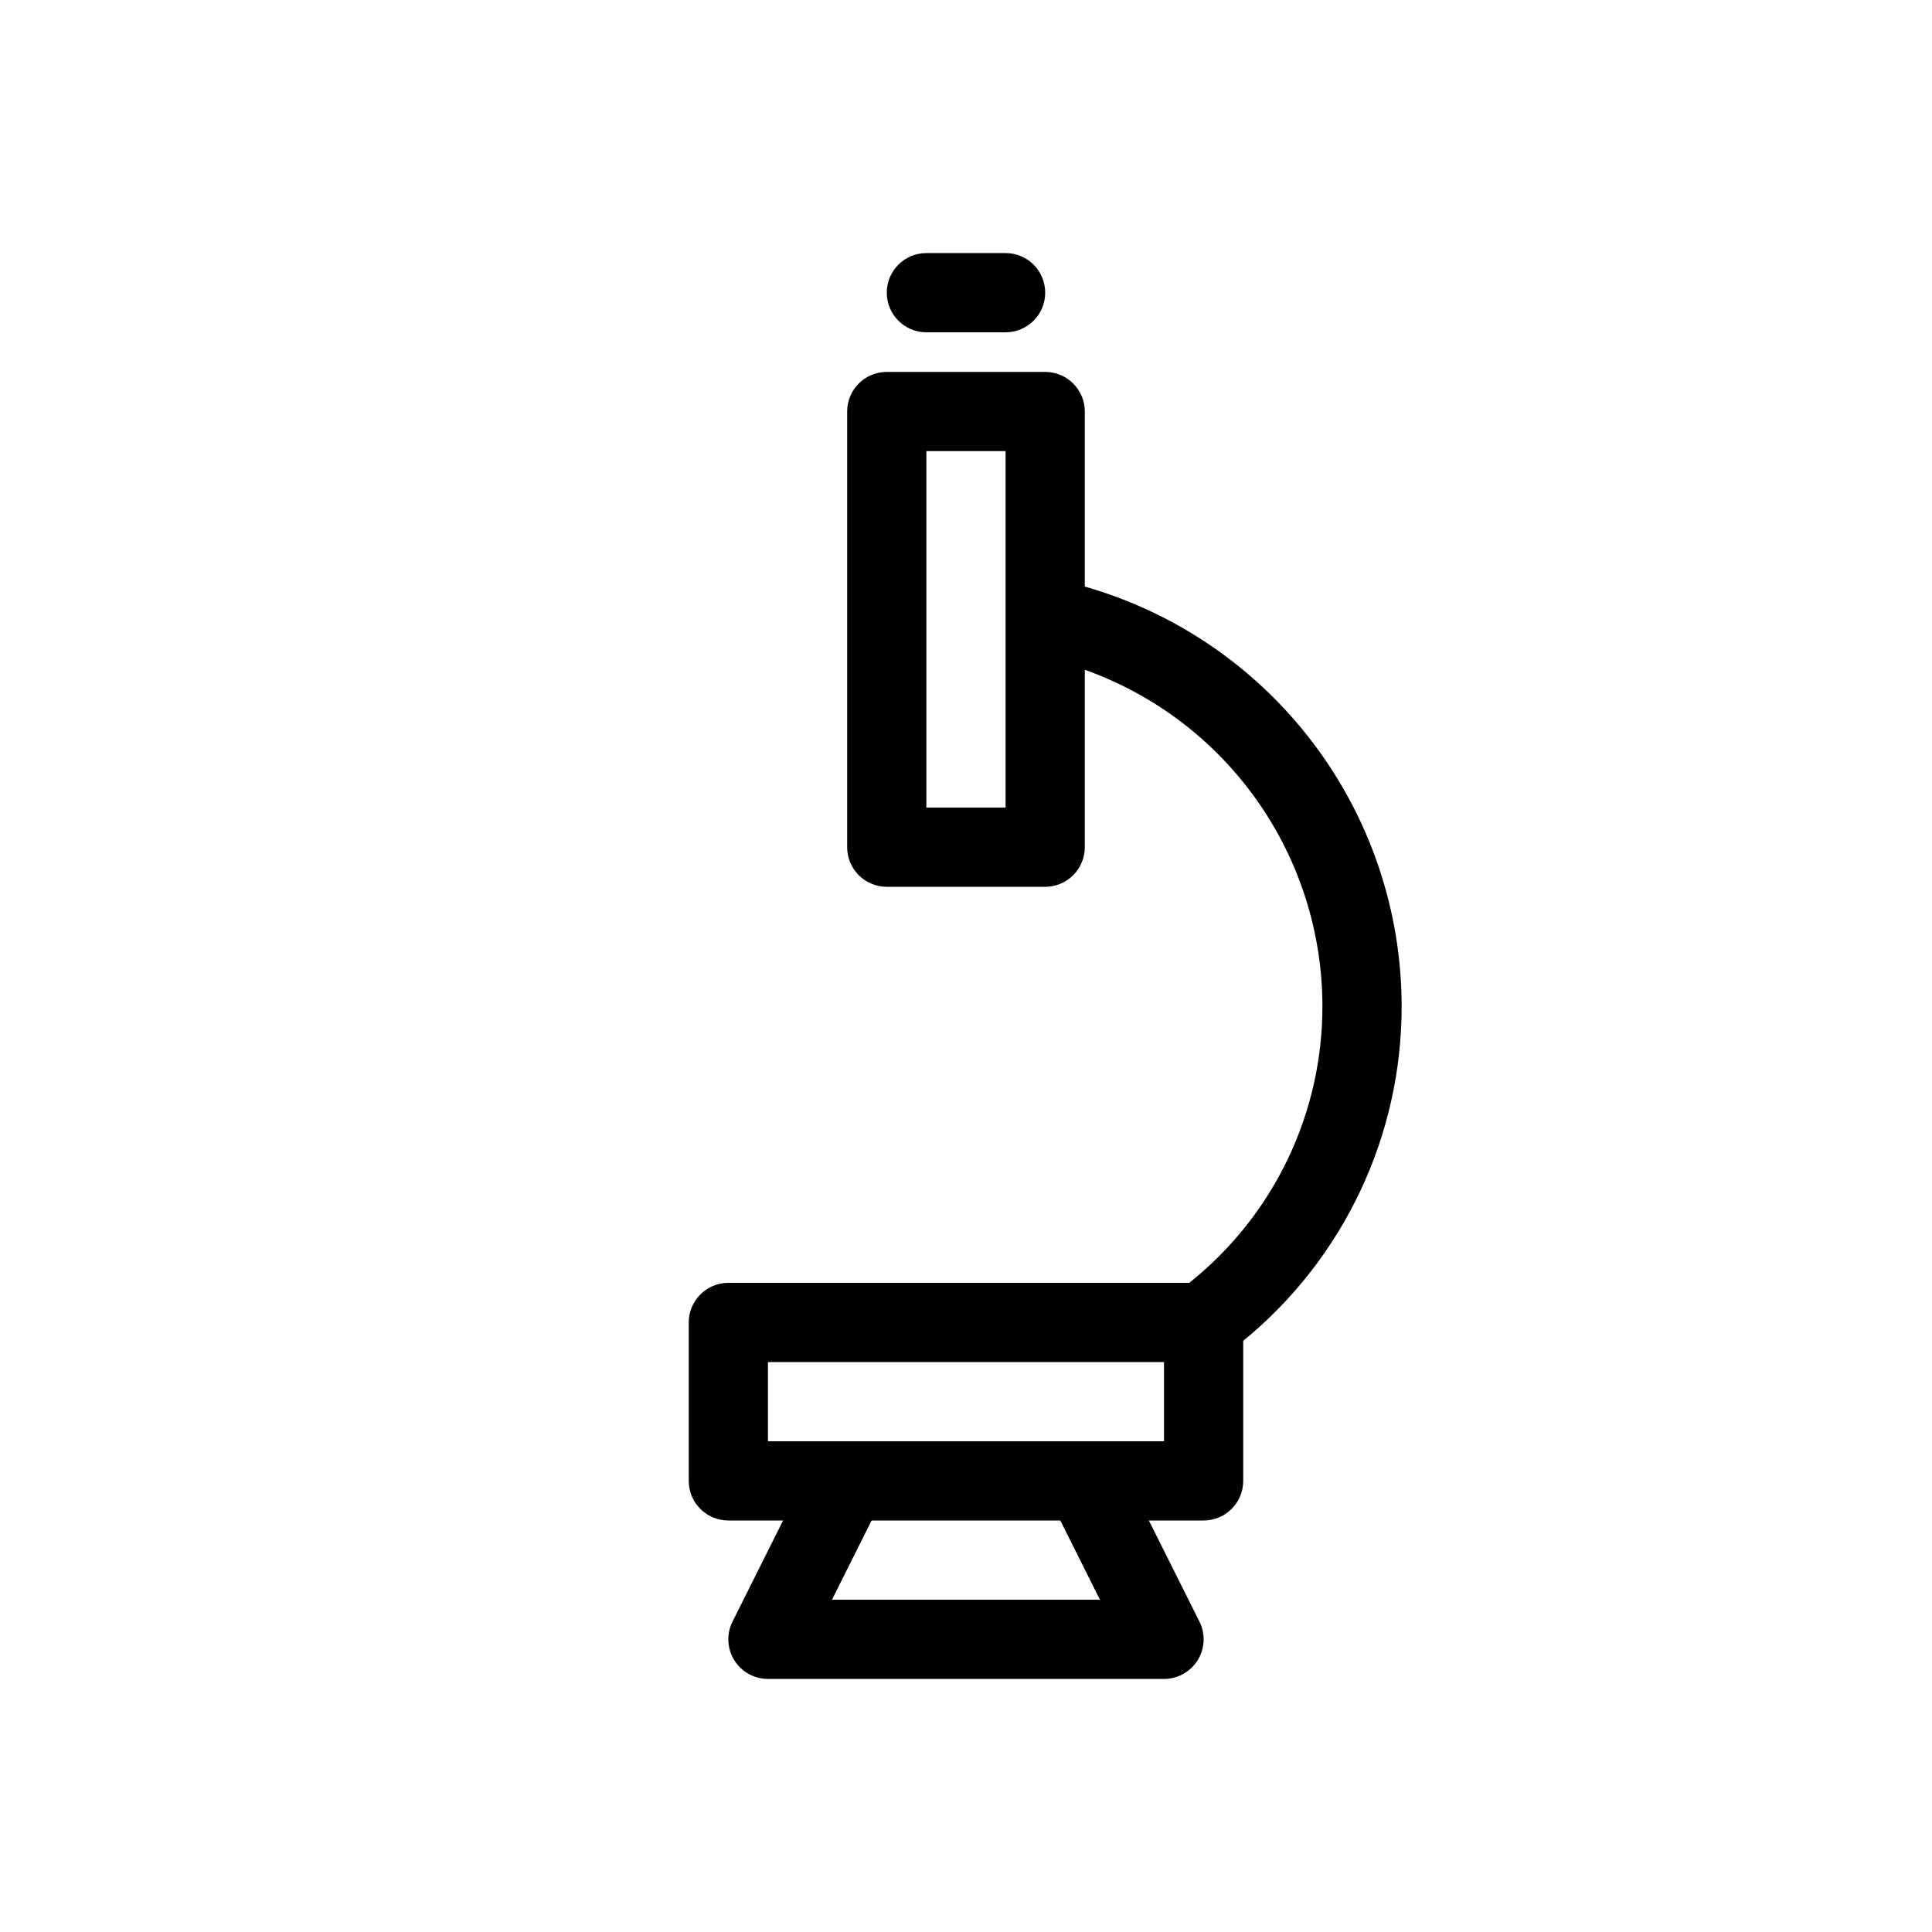
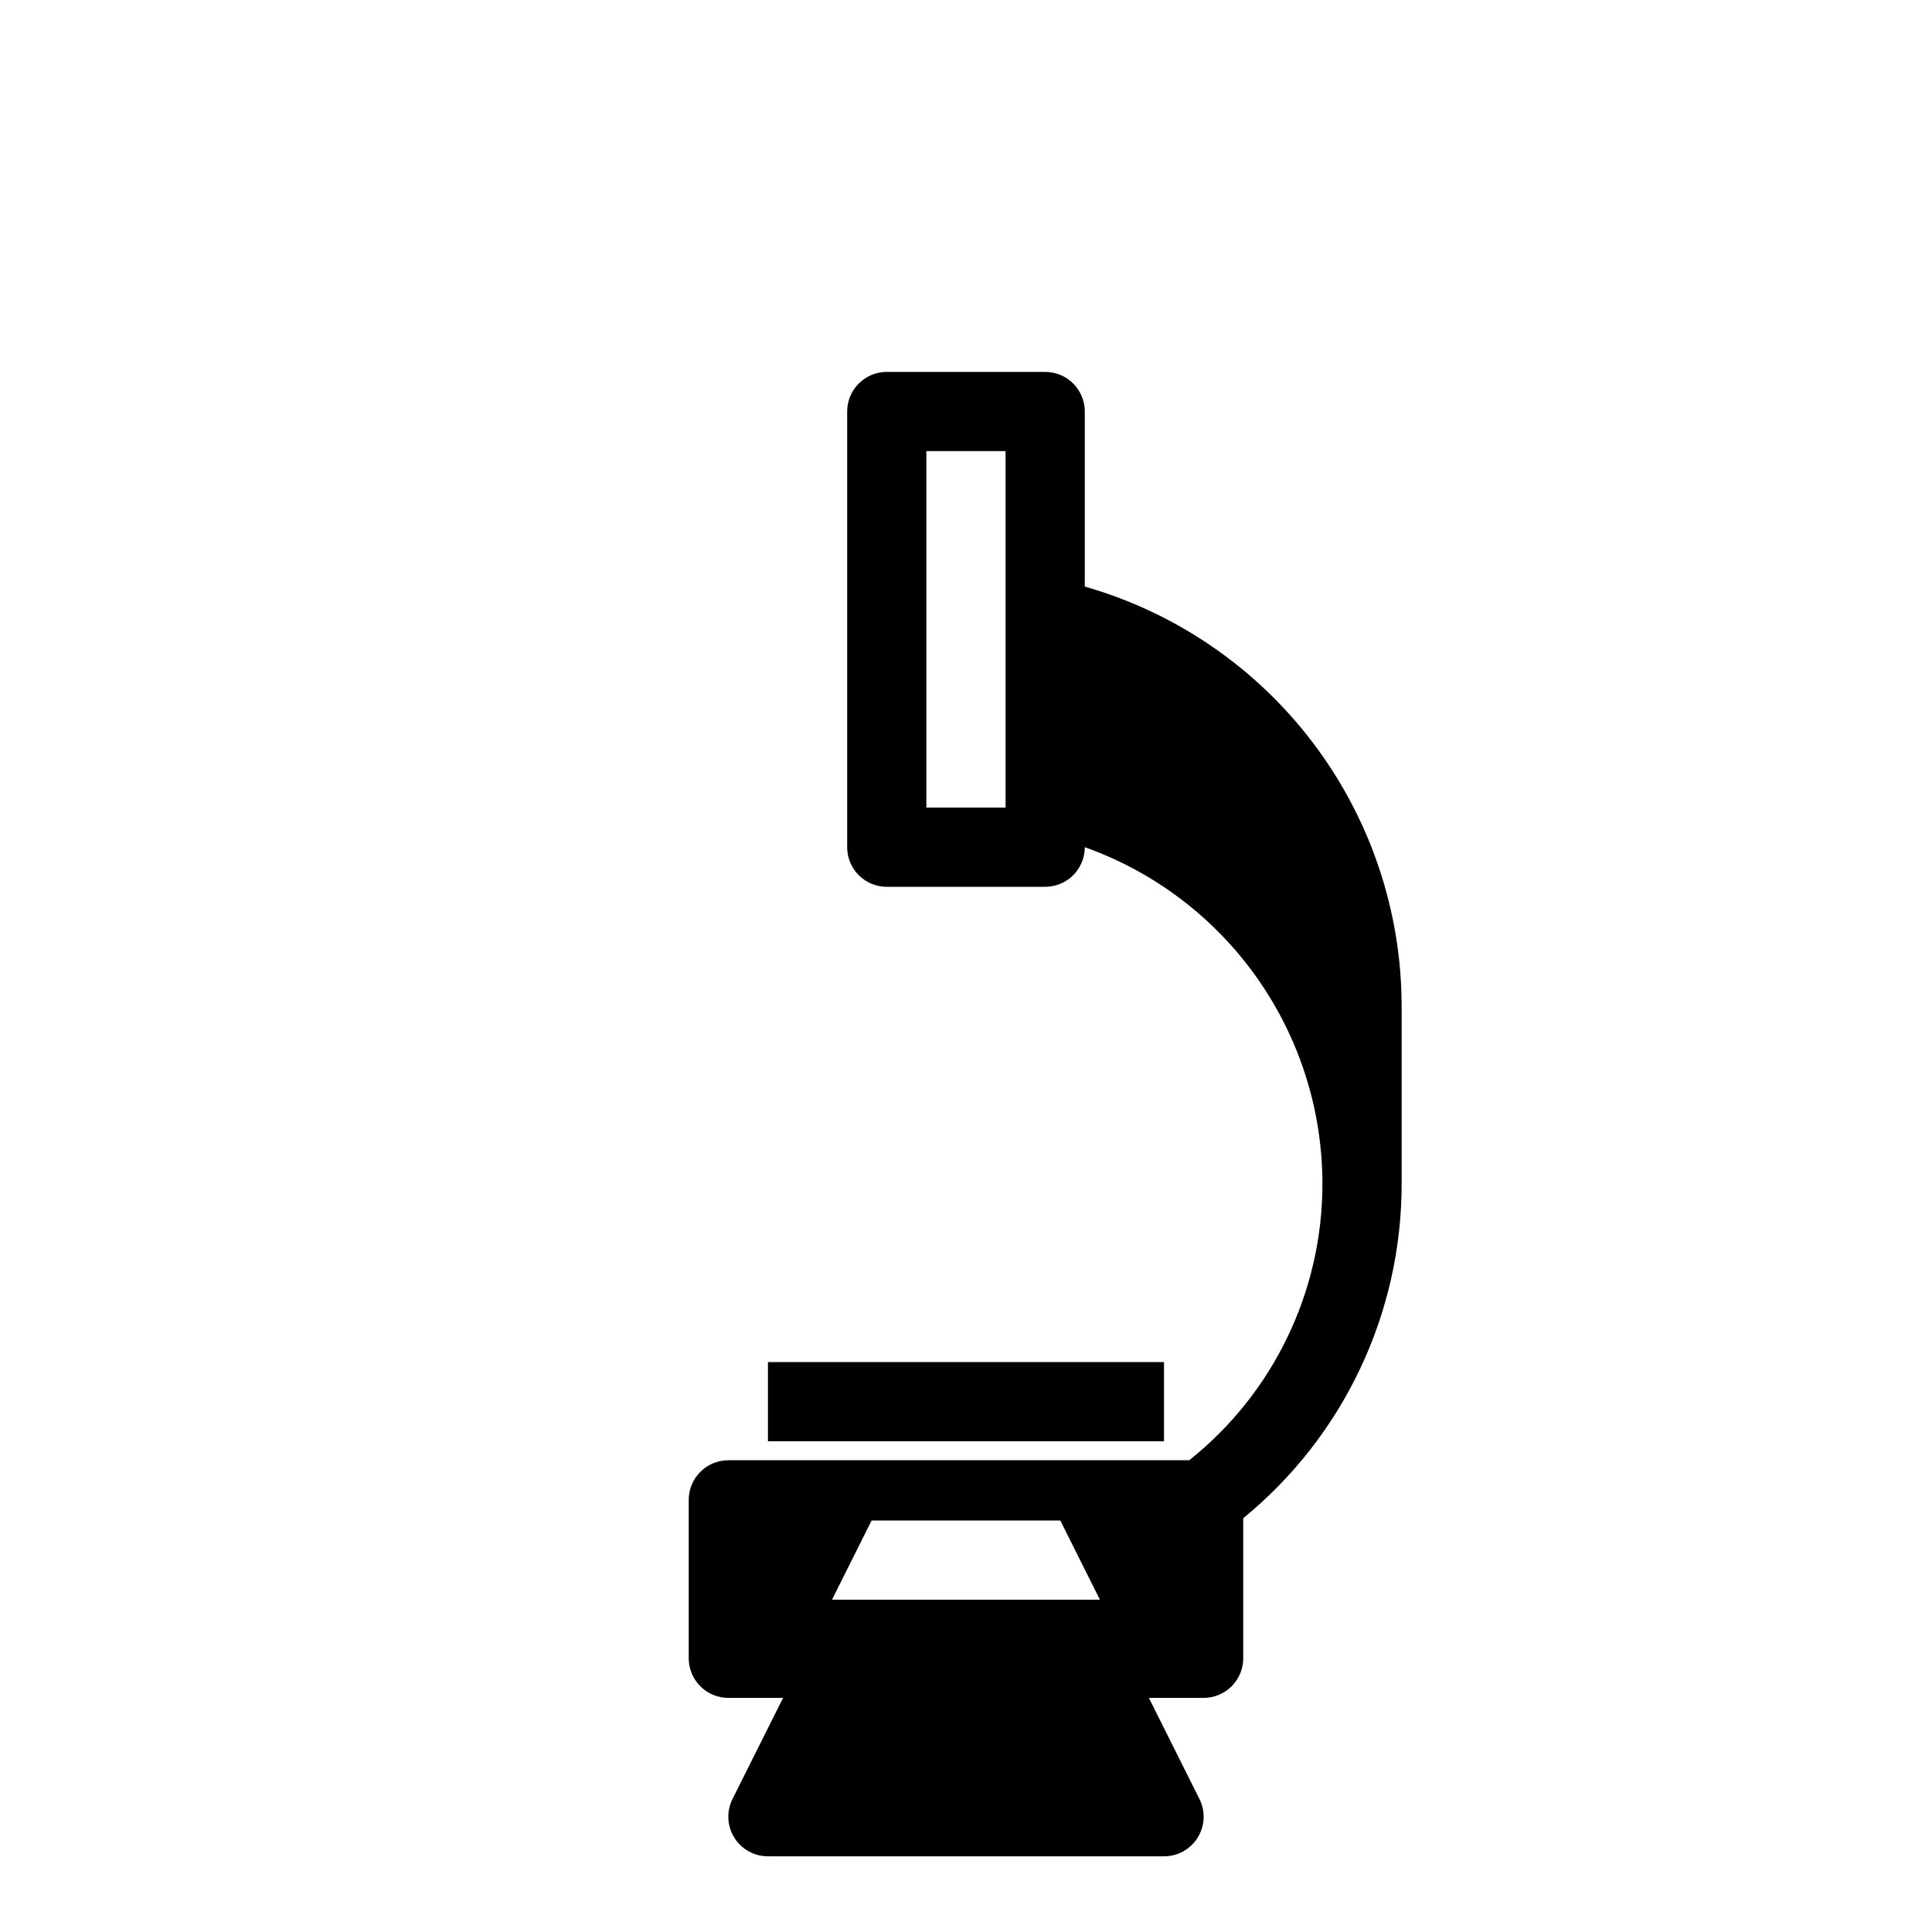
<svg xmlns="http://www.w3.org/2000/svg" fill="#000000" width="800px" height="800px" version="1.1" viewBox="144 144 512 512">
  <g>
-     <path d="m389.5 232.06h20.992c5.797 0 10.496-4.699 10.496-10.496s-4.699-10.496-10.496-10.496h-20.992c-5.797 0-10.496 4.699-10.496 10.496s4.699 10.496 10.496 10.496z" />
-     <path d="m515.45 410.5c-0.059-25.113-8.285-49.523-23.43-69.555-15.145-20.031-36.391-34.594-60.535-41.496v-46.391c0-2.785-1.109-5.453-3.074-7.422-1.969-1.969-4.641-3.074-7.422-3.074h-41.984c-5.797 0-10.496 4.699-10.496 10.496v115.46c0 2.781 1.105 5.453 3.074 7.422s4.637 3.074 7.422 3.074h41.984c2.781 0 5.453-1.105 7.422-3.074 1.965-1.969 3.074-4.641 3.074-7.422v-47.012c18.383 6.539 34.301 18.602 45.57 34.531 11.273 15.93 17.352 34.949 17.402 54.465 0.07 28.594-12.93 55.656-35.297 73.469h-122.14c-5.797 0-10.496 4.699-10.496 10.496v41.984c0 2.785 1.105 5.453 3.074 7.422s4.637 3.074 7.422 3.074h14.504l-13.402 26.797c-1.625 3.254-1.453 7.121 0.461 10.215 1.914 3.094 5.293 4.977 8.934 4.973h104.96c3.637 0.004 7.016-1.879 8.93-4.973 1.914-3.094 2.09-6.961 0.461-10.215l-13.402-26.797h14.508c2.781 0 5.453-1.105 7.422-3.074 1.965-1.969 3.074-4.637 3.074-7.422v-37.121c26.641-21.789 42.062-54.414 41.98-88.828zm-104.96-52.48h-20.992v-94.465h20.992zm25 209.92-70.996-0.004 10.496-20.992h50.004zm16.984-41.988h-104.96v-20.992h104.96z" />
+     <path d="m515.45 410.5c-0.059-25.113-8.285-49.523-23.43-69.555-15.145-20.031-36.391-34.594-60.535-41.496v-46.391c0-2.785-1.109-5.453-3.074-7.422-1.969-1.969-4.641-3.074-7.422-3.074h-41.984c-5.797 0-10.496 4.699-10.496 10.496v115.46c0 2.781 1.105 5.453 3.074 7.422s4.637 3.074 7.422 3.074h41.984c2.781 0 5.453-1.105 7.422-3.074 1.965-1.969 3.074-4.641 3.074-7.422c18.383 6.539 34.301 18.602 45.57 34.531 11.273 15.93 17.352 34.949 17.402 54.465 0.07 28.594-12.93 55.656-35.297 73.469h-122.14c-5.797 0-10.496 4.699-10.496 10.496v41.984c0 2.785 1.105 5.453 3.074 7.422s4.637 3.074 7.422 3.074h14.504l-13.402 26.797c-1.625 3.254-1.453 7.121 0.461 10.215 1.914 3.094 5.293 4.977 8.934 4.973h104.96c3.637 0.004 7.016-1.879 8.93-4.973 1.914-3.094 2.09-6.961 0.461-10.215l-13.402-26.797h14.508c2.781 0 5.453-1.105 7.422-3.074 1.965-1.969 3.074-4.637 3.074-7.422v-37.121c26.641-21.789 42.062-54.414 41.98-88.828zm-104.96-52.48h-20.992v-94.465h20.992zm25 209.92-70.996-0.004 10.496-20.992h50.004zm16.984-41.988h-104.96v-20.992h104.96z" />
  </g>
</svg>